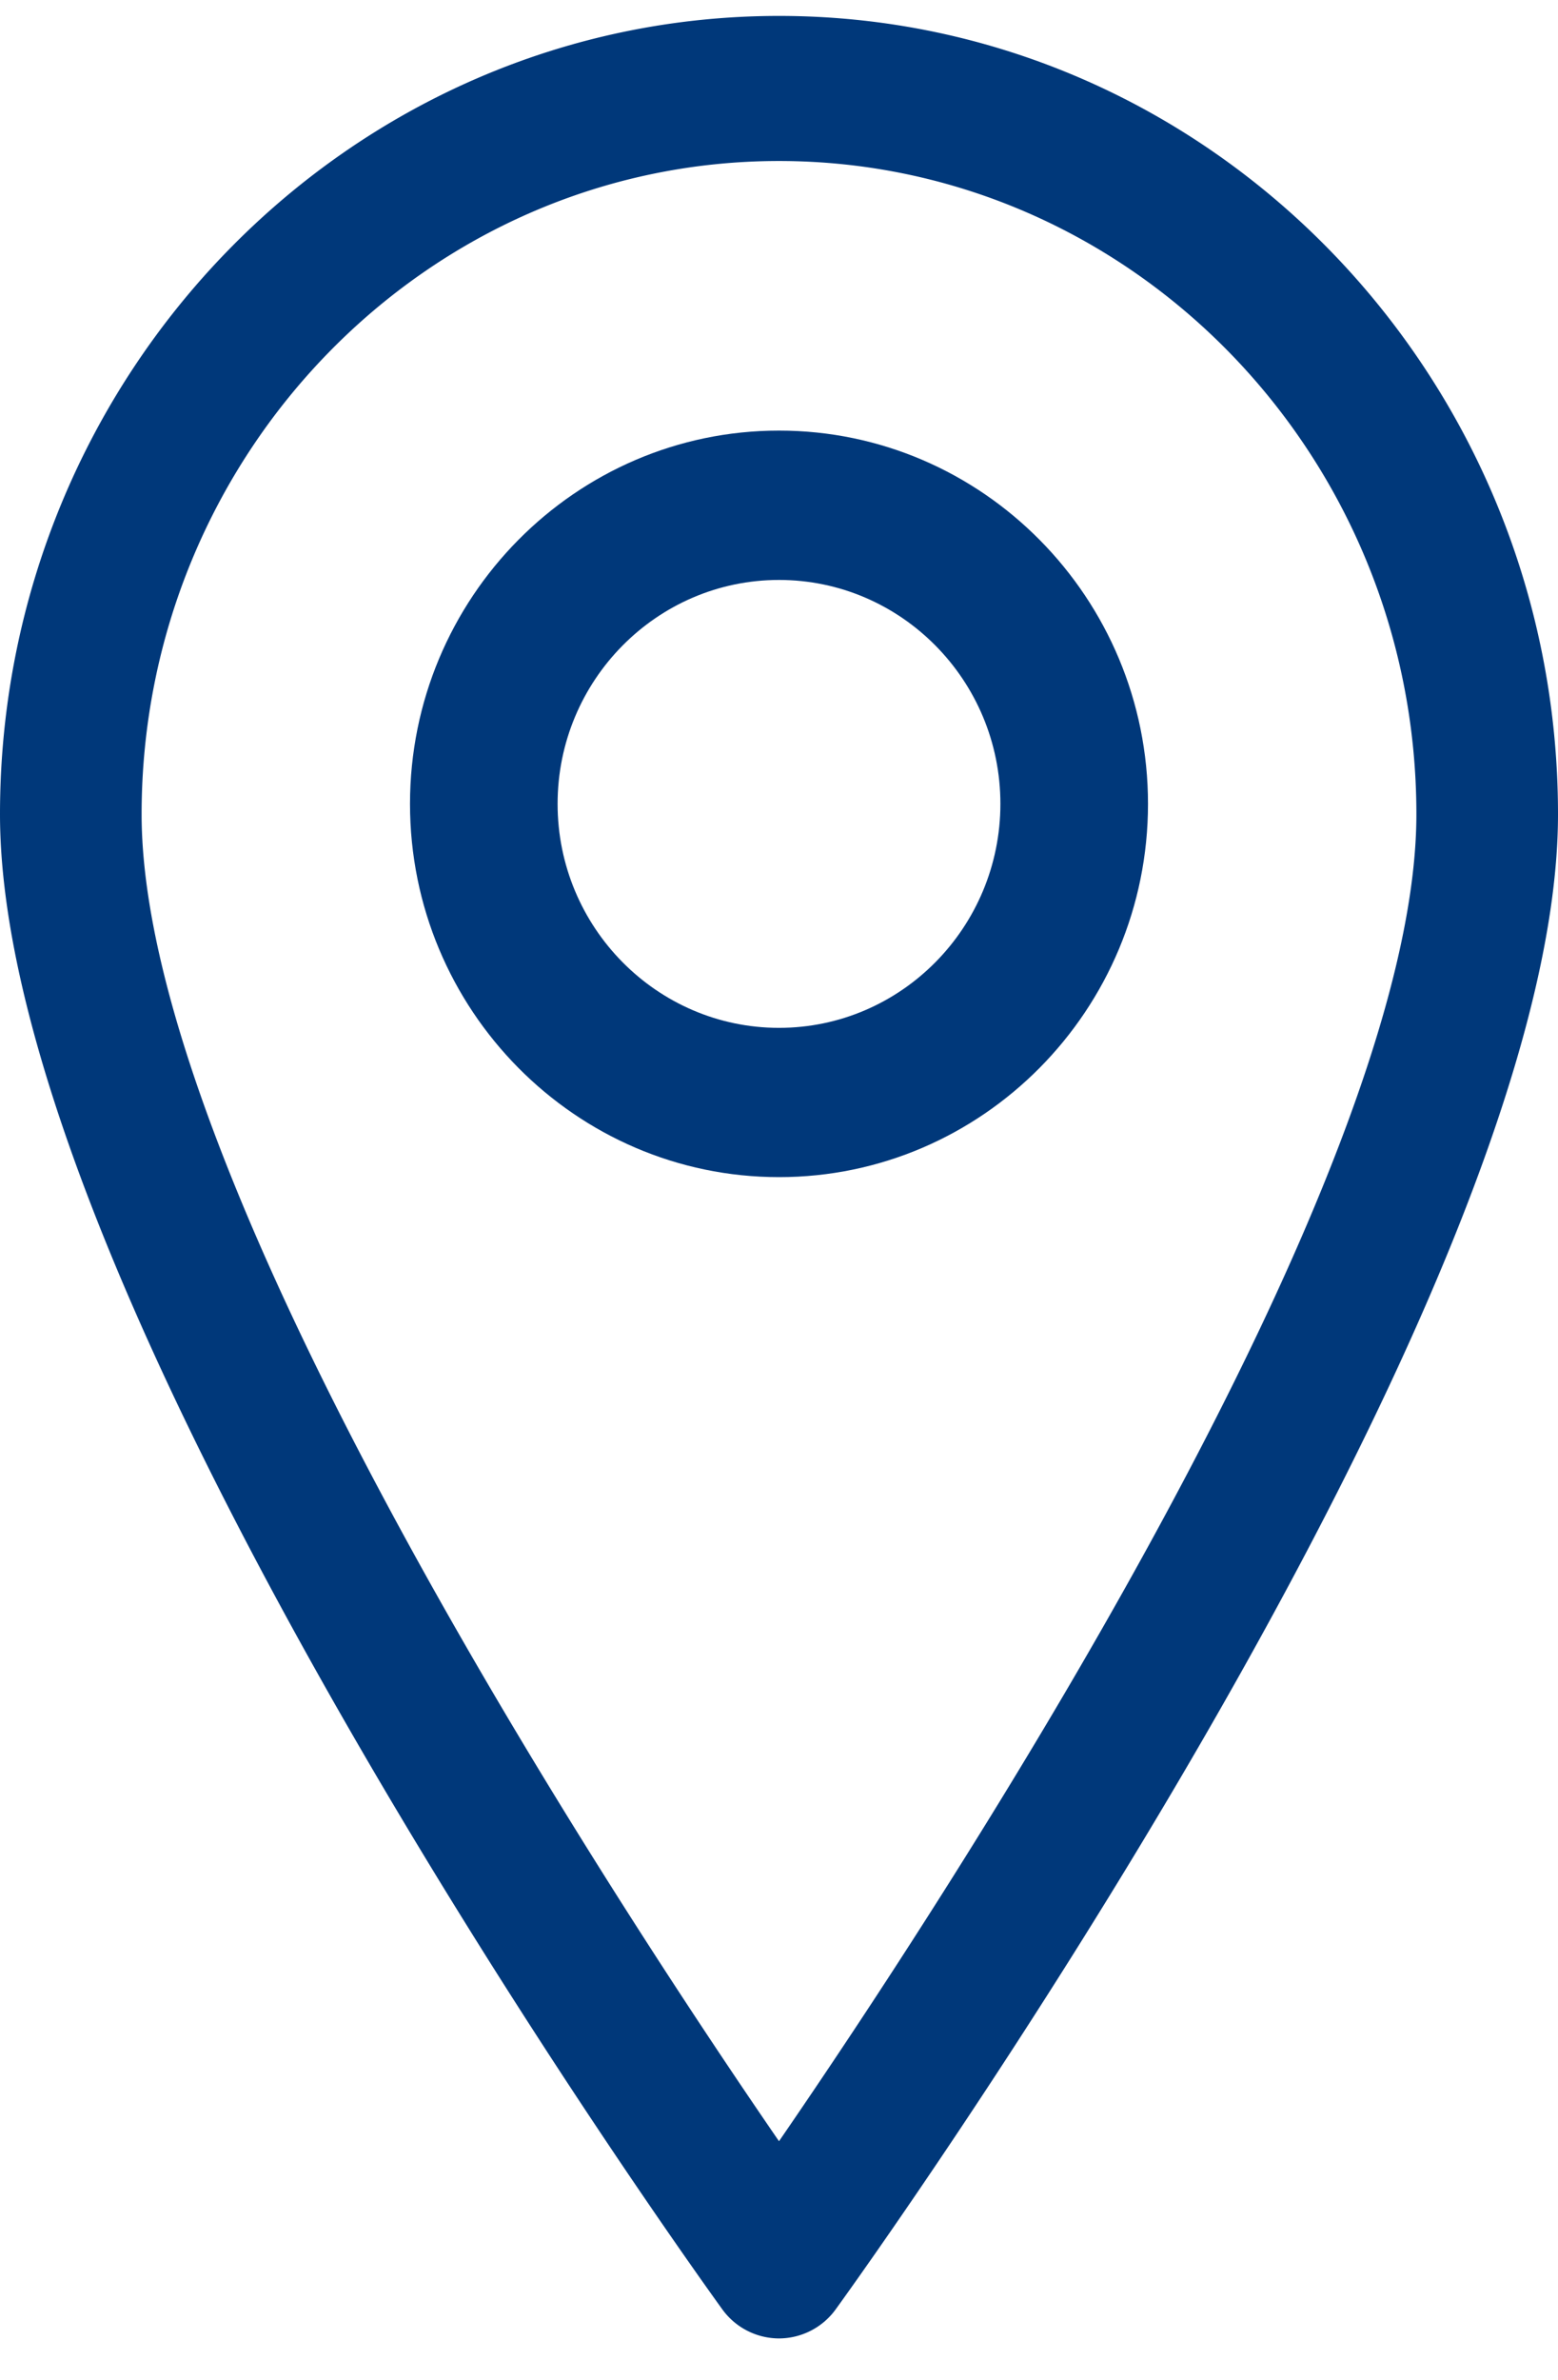
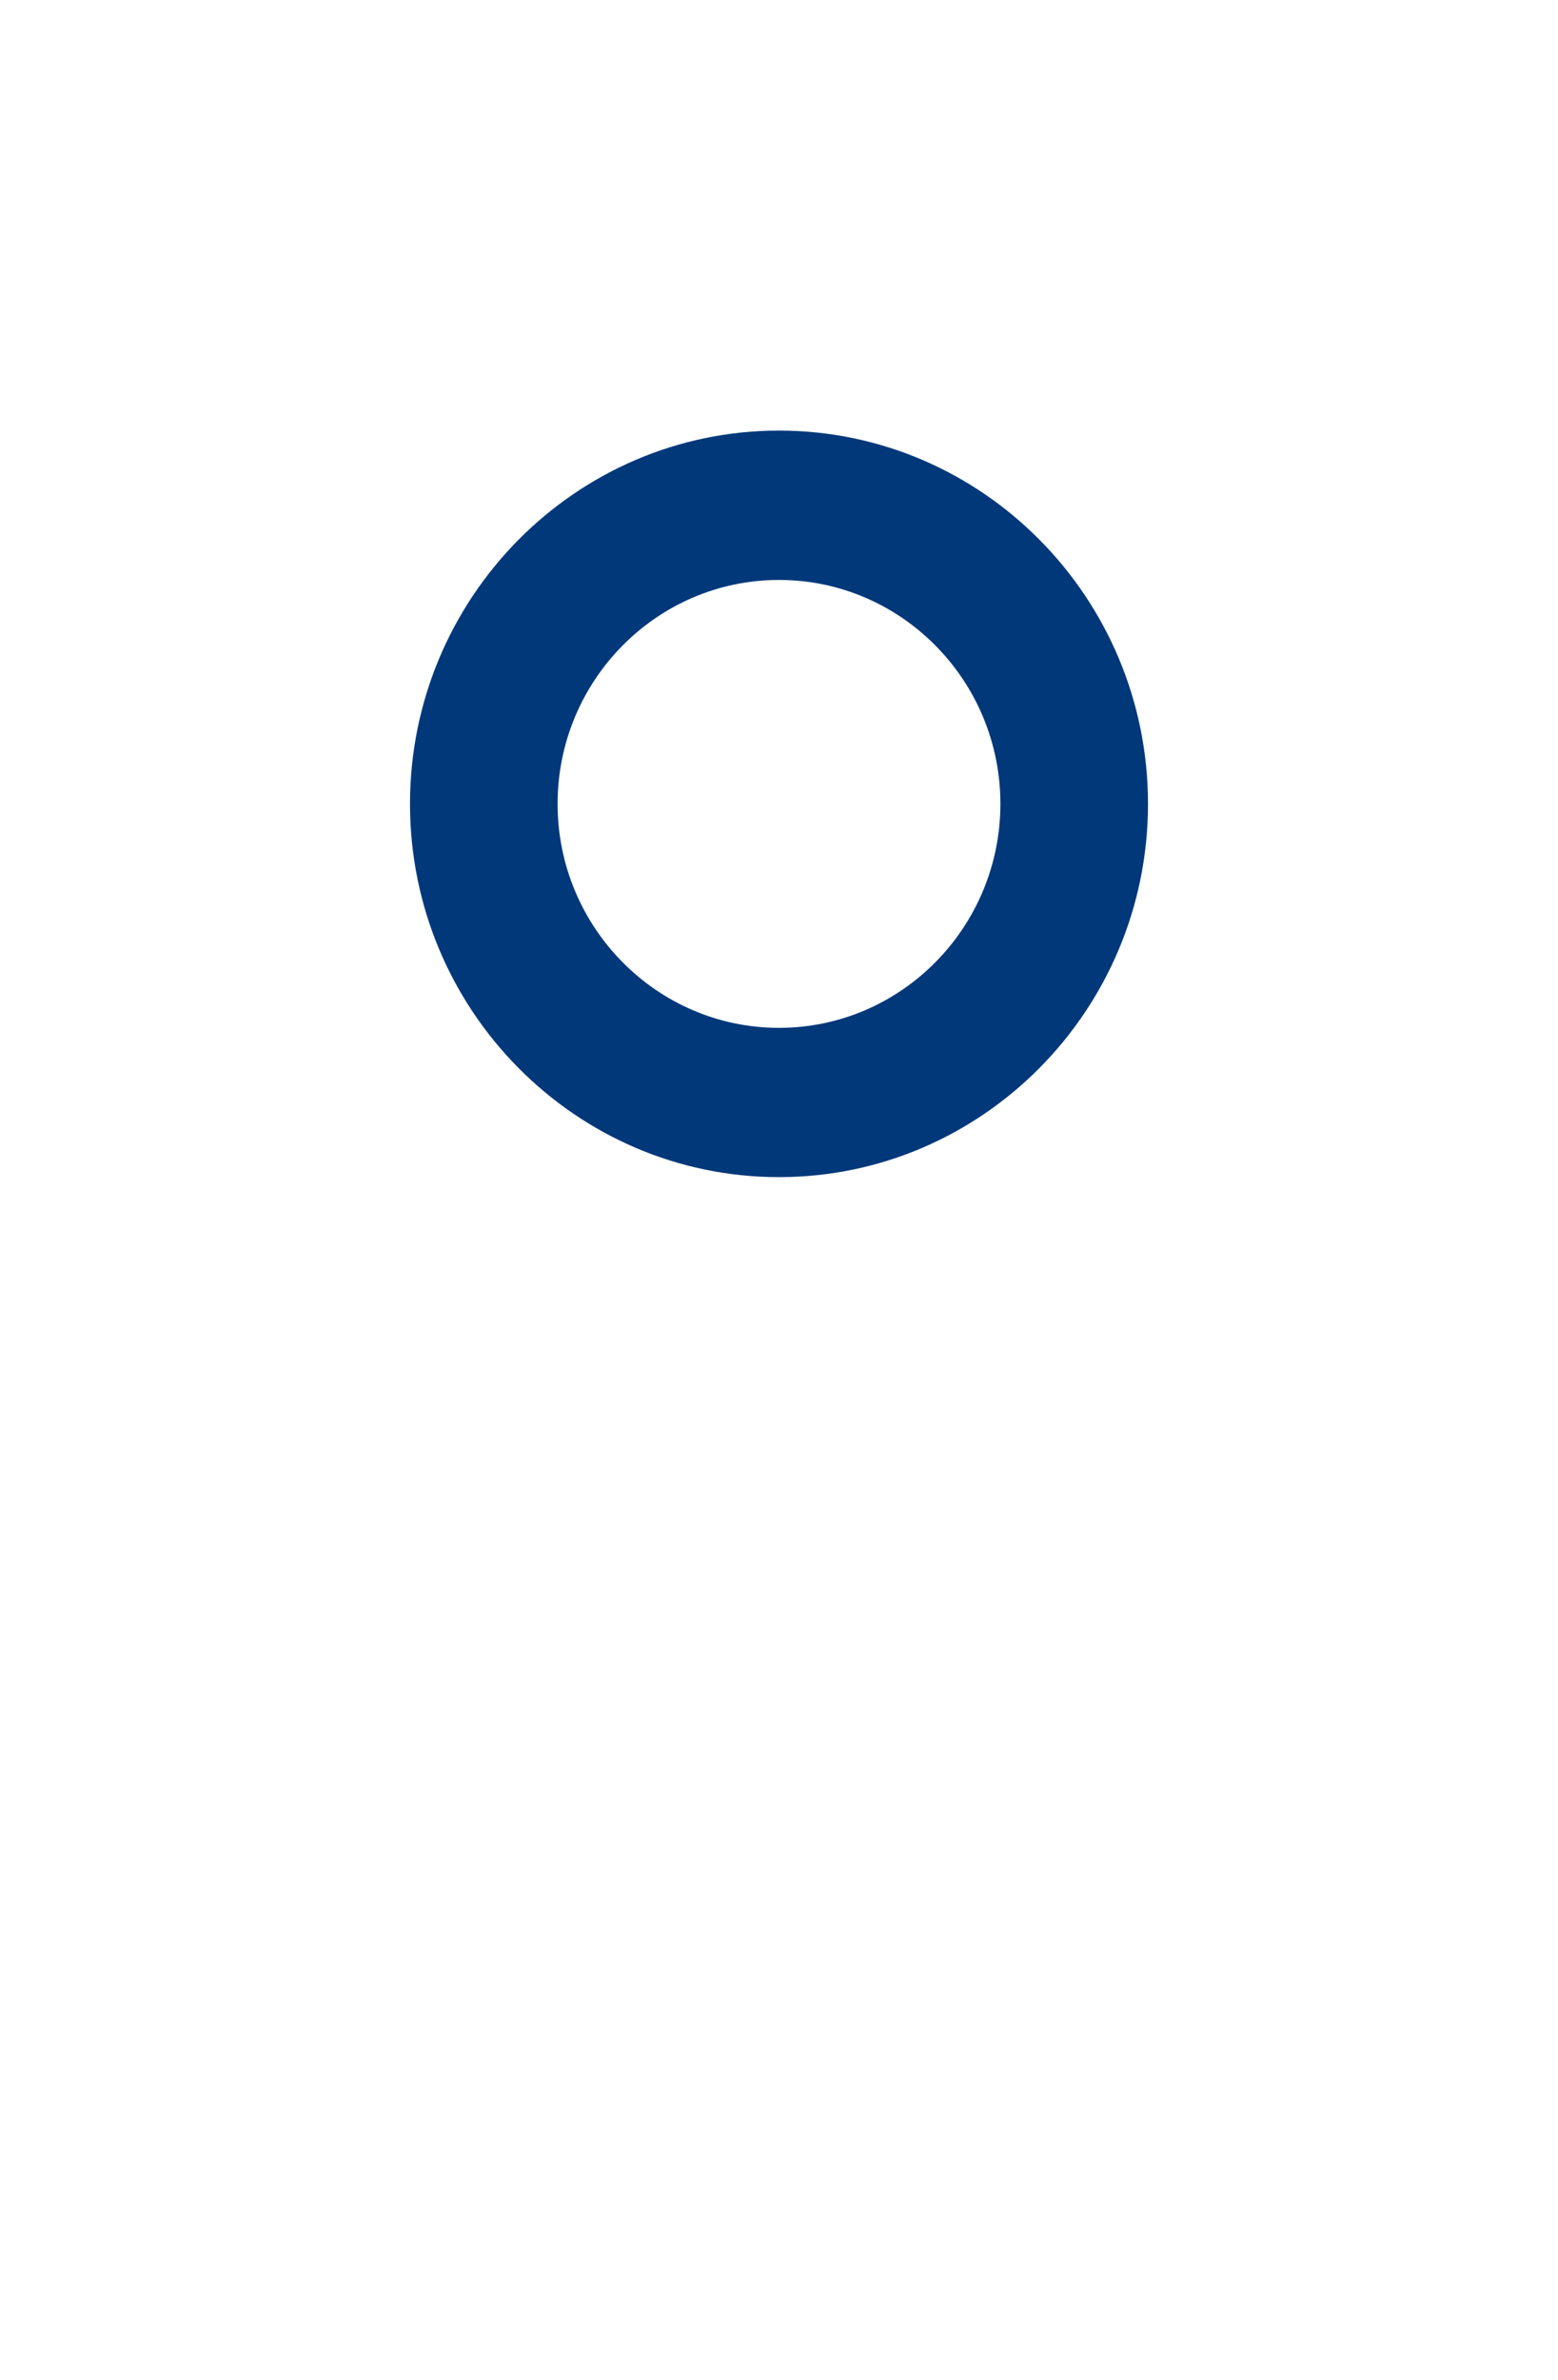
<svg xmlns="http://www.w3.org/2000/svg" width="19" height="29">
  <g fill="#00387A" fill-rule="evenodd">
-     <path d="M9.5 1.962c-4.285 0-7.773 3.572-7.773 7.96 0 4.476 5.75 13.229 7.773 16.17 2.024-2.942 7.773-11.698 7.773-16.17 0-4.388-3.487-7.96-7.773-7.96m0 26.533a.856.856 0 0 1-.694-.358C8.447 27.64 0 15.905 0 9.922 0 4.558 4.262.194 9.5.194S19 4.558 19 9.922c0 5.983-8.446 17.718-8.806 18.215a.856.856 0 0 1-.694.358" />
    <path d="M9.5 7.067c-1.489 0-2.7 1.224-2.7 2.729 0 1.504 1.211 2.729 2.7 2.729s2.7-1.225 2.7-2.73c0-1.504-1.211-2.728-2.7-2.728m0 7.277c-2.481 0-4.5-2.04-4.5-4.548s2.019-4.549 4.5-4.549S14 7.287 14 9.796c0 2.508-2.019 4.548-4.5 4.548" />
  </g>
</svg>